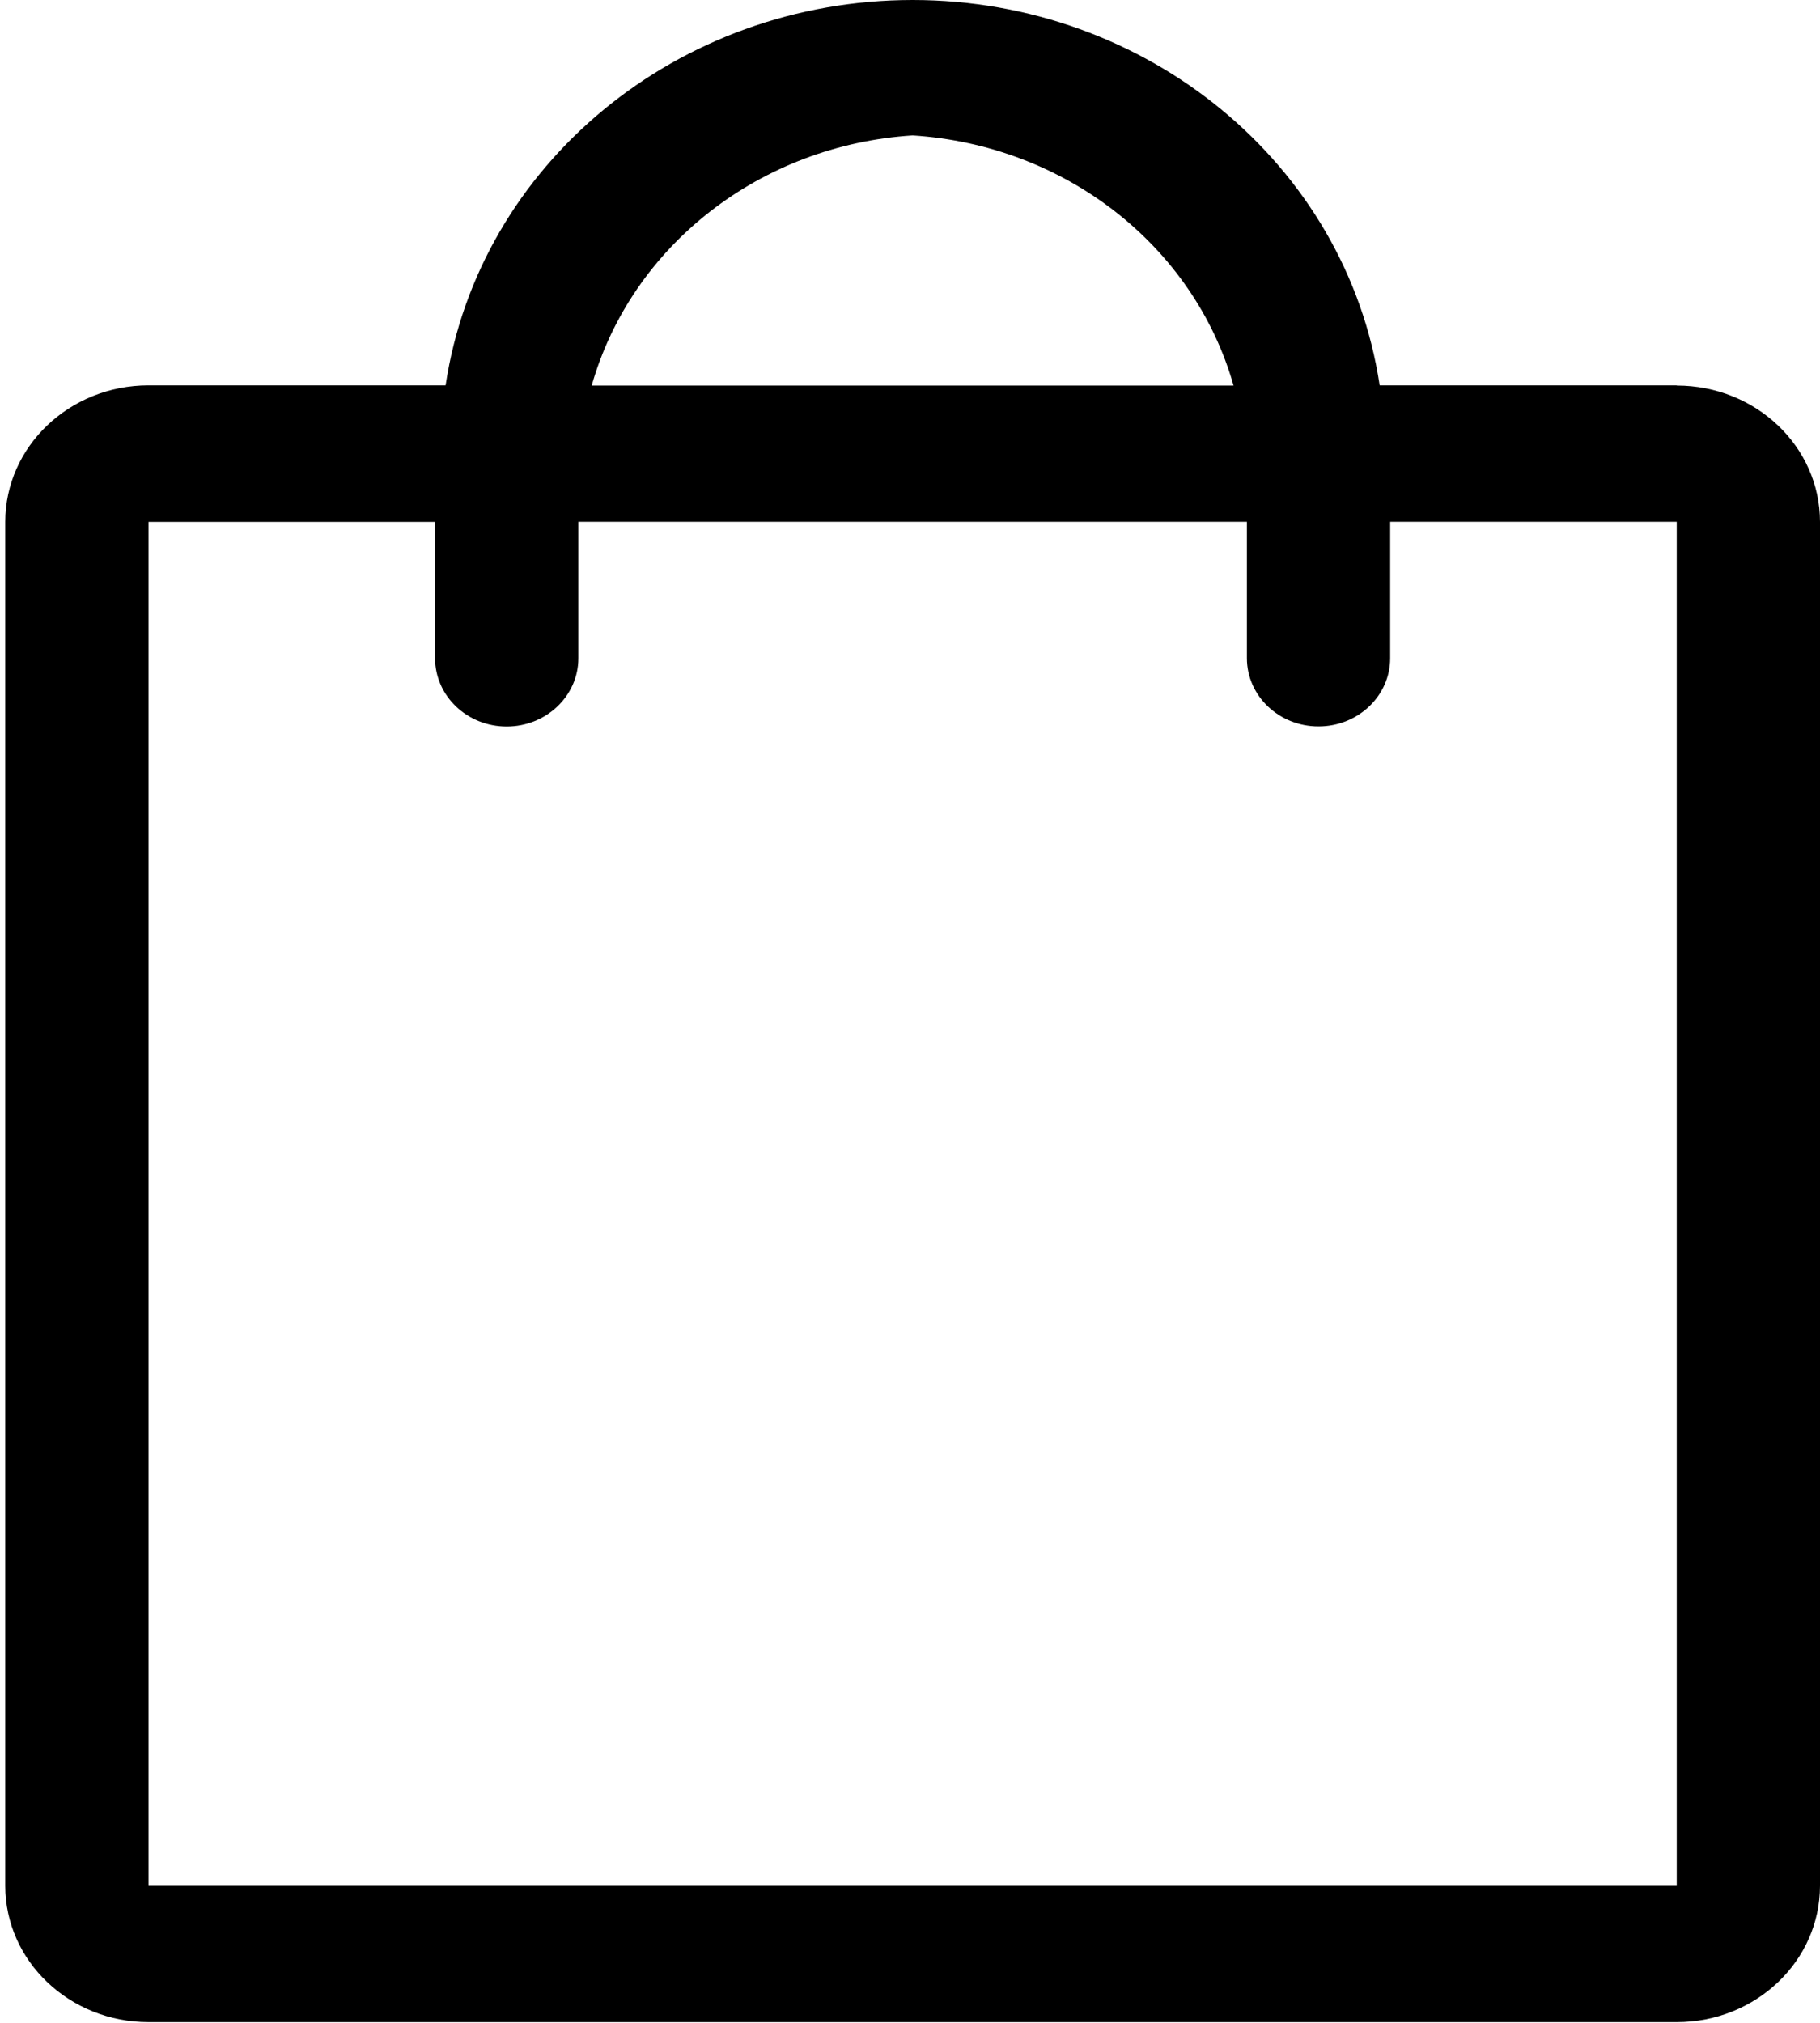
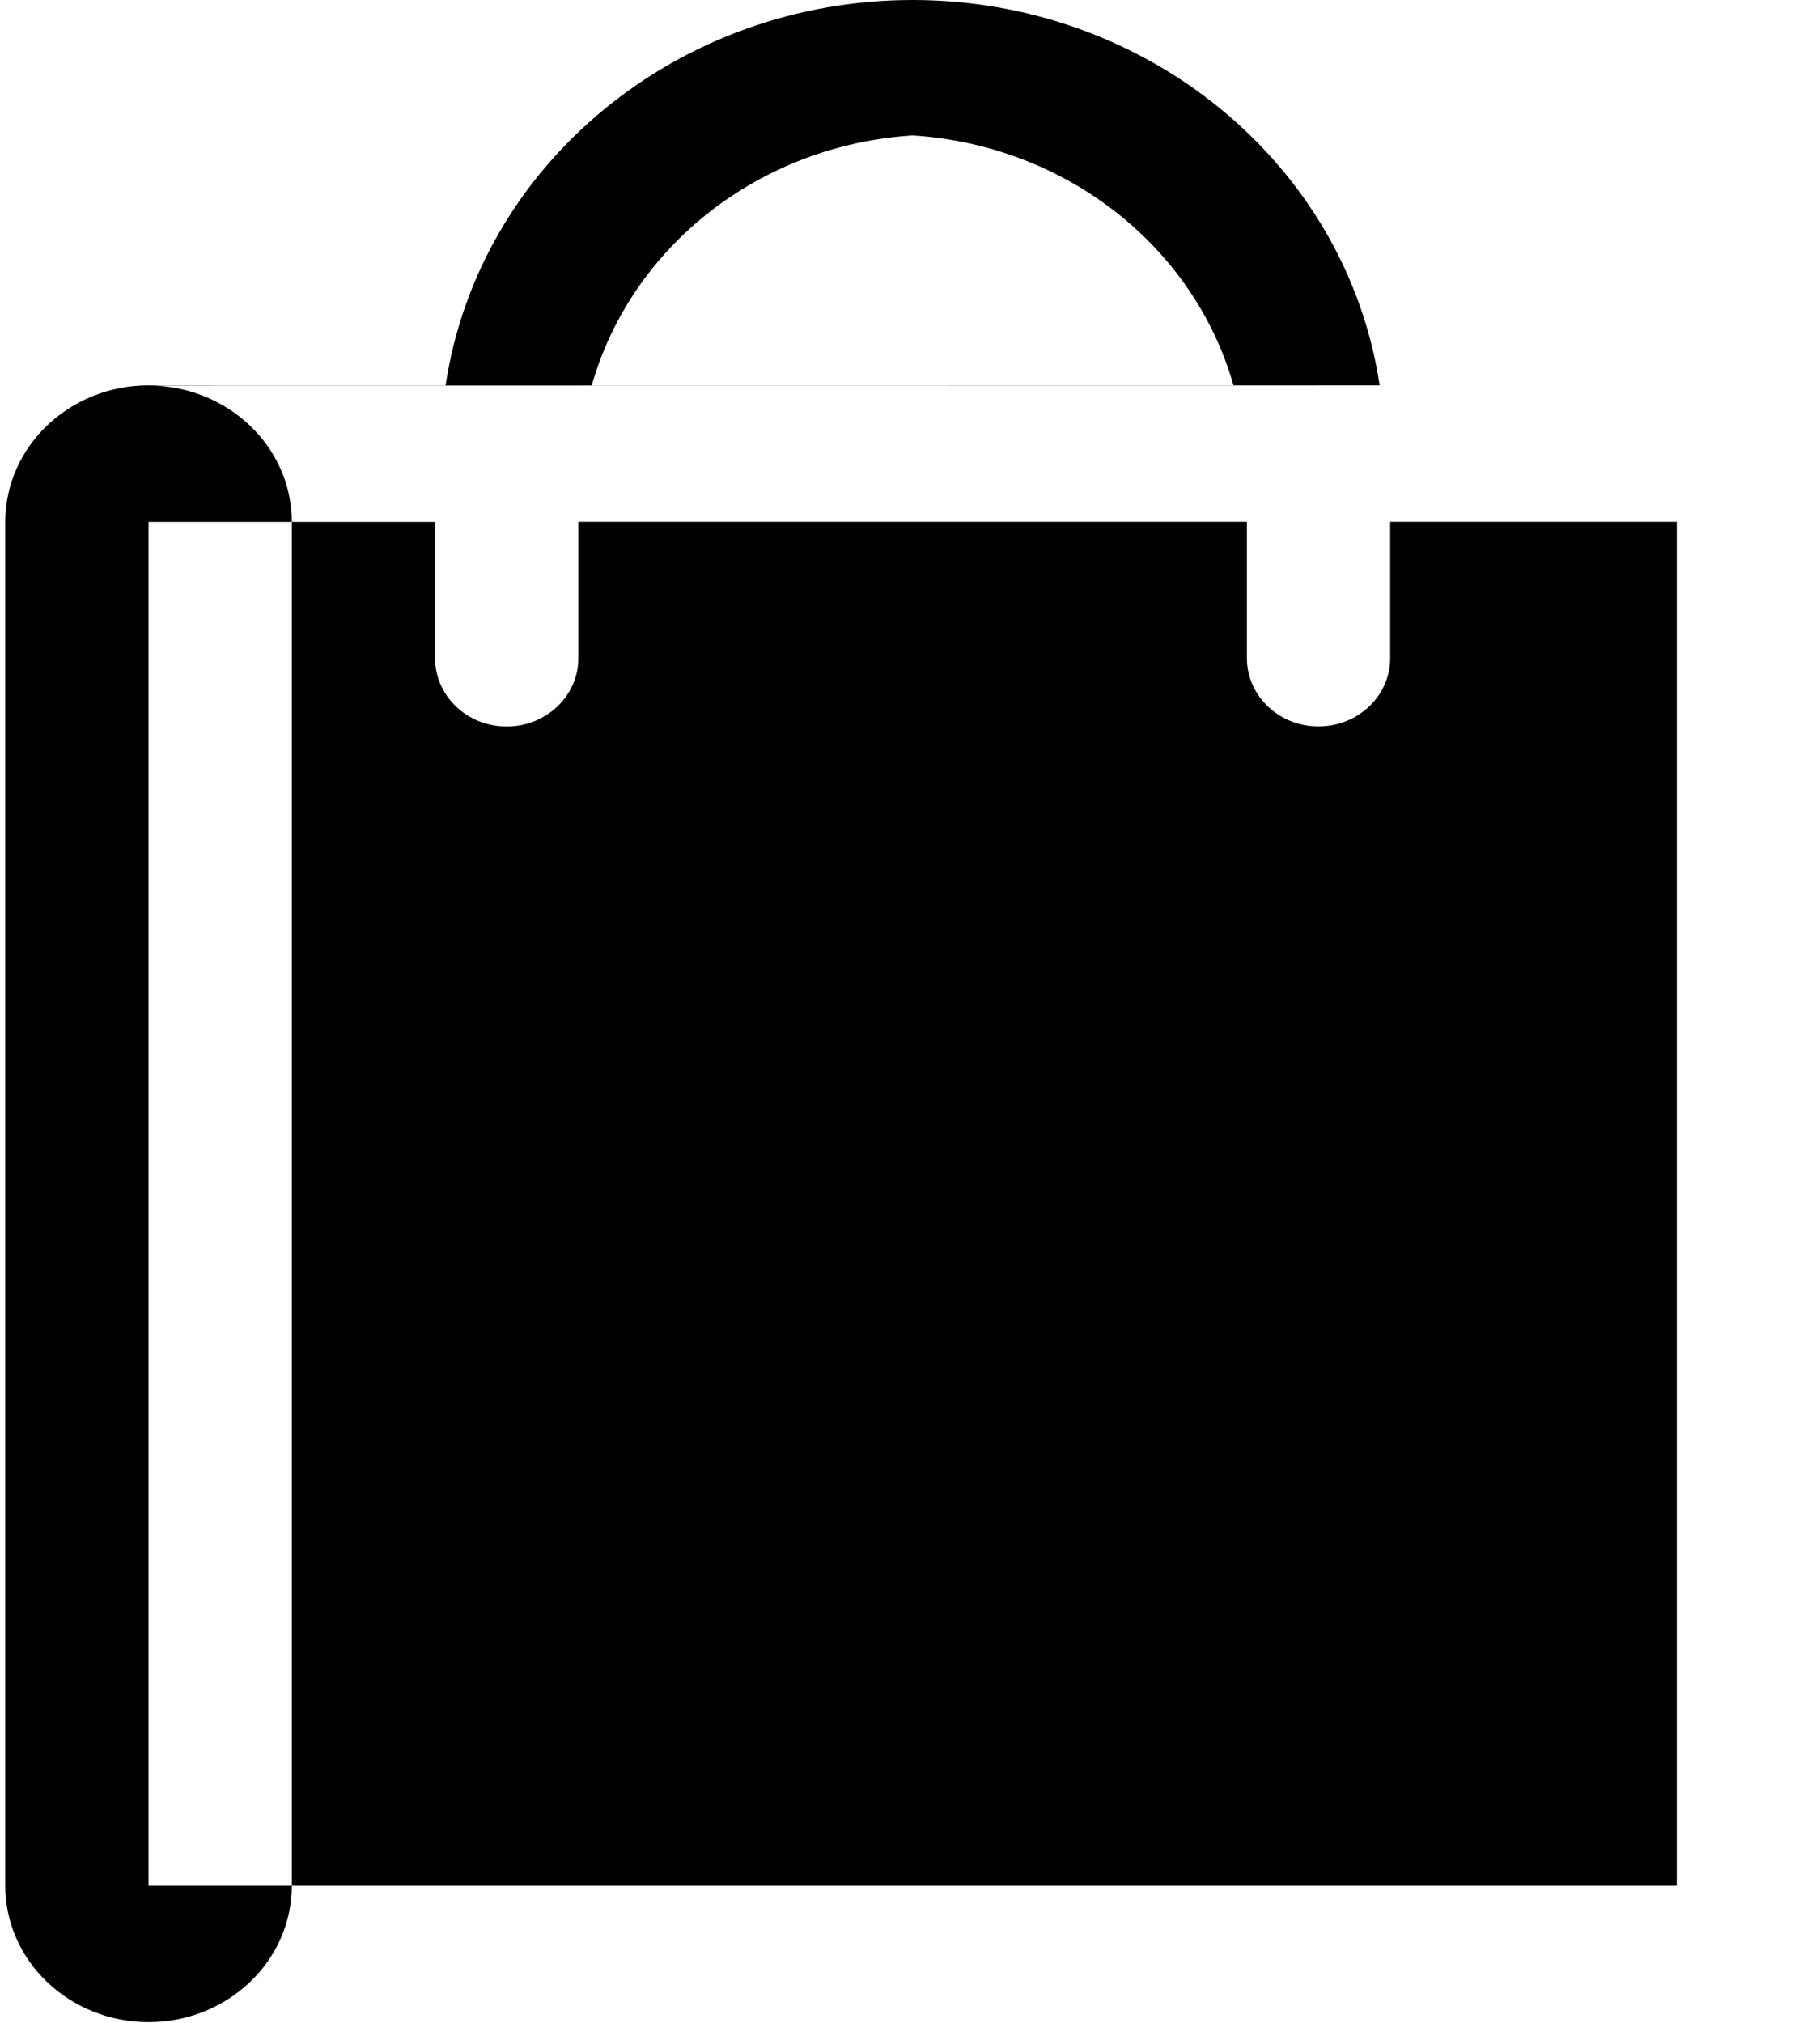
<svg xmlns="http://www.w3.org/2000/svg" width="18" height="20" fill="none">
-   <path fill-rule="evenodd" clip-rule="evenodd" d="M16.583 3.81h-2.938C13.316 1.625 11.348 0 9.026 0c-2.321 0-4.29 1.624-4.619 3.81H1.469c-.782 0-1.417.605-1.417 1.35v13.484c0 .745.635 1.349 1.417 1.349h15.114c.783 0 1.417-.604 1.417-1.349V5.16c0-.744-.634-1.348-1.417-1.348zM9.026 1.339c1.504.095 2.78 1.088 3.174 2.473H5.852c.394-1.385 1.67-2.378 3.174-2.473zm7.557 17.306H1.469V5.16h2.834v1.349c0 .372.317.674.708.674.391 0 .709-.302.709-.674v-1.35h6.612v1.349c0 .372.317.674.708.674.392 0 .709-.302.709-.674V5.159h2.834v13.485z" fill="#000" />
+   <path fill-rule="evenodd" clip-rule="evenodd" d="M16.583 3.81h-2.938C13.316 1.625 11.348 0 9.026 0c-2.321 0-4.29 1.624-4.619 3.81H1.469c-.782 0-1.417.605-1.417 1.35v13.484c0 .745.635 1.349 1.417 1.349c.783 0 1.417-.604 1.417-1.349V5.16c0-.744-.634-1.348-1.417-1.348zM9.026 1.339c1.504.095 2.78 1.088 3.174 2.473H5.852c.394-1.385 1.67-2.378 3.174-2.473zm7.557 17.306H1.469V5.16h2.834v1.349c0 .372.317.674.708.674.391 0 .709-.302.709-.674v-1.35h6.612v1.349c0 .372.317.674.708.674.392 0 .709-.302.709-.674V5.159h2.834v13.485z" fill="#000" />
</svg>